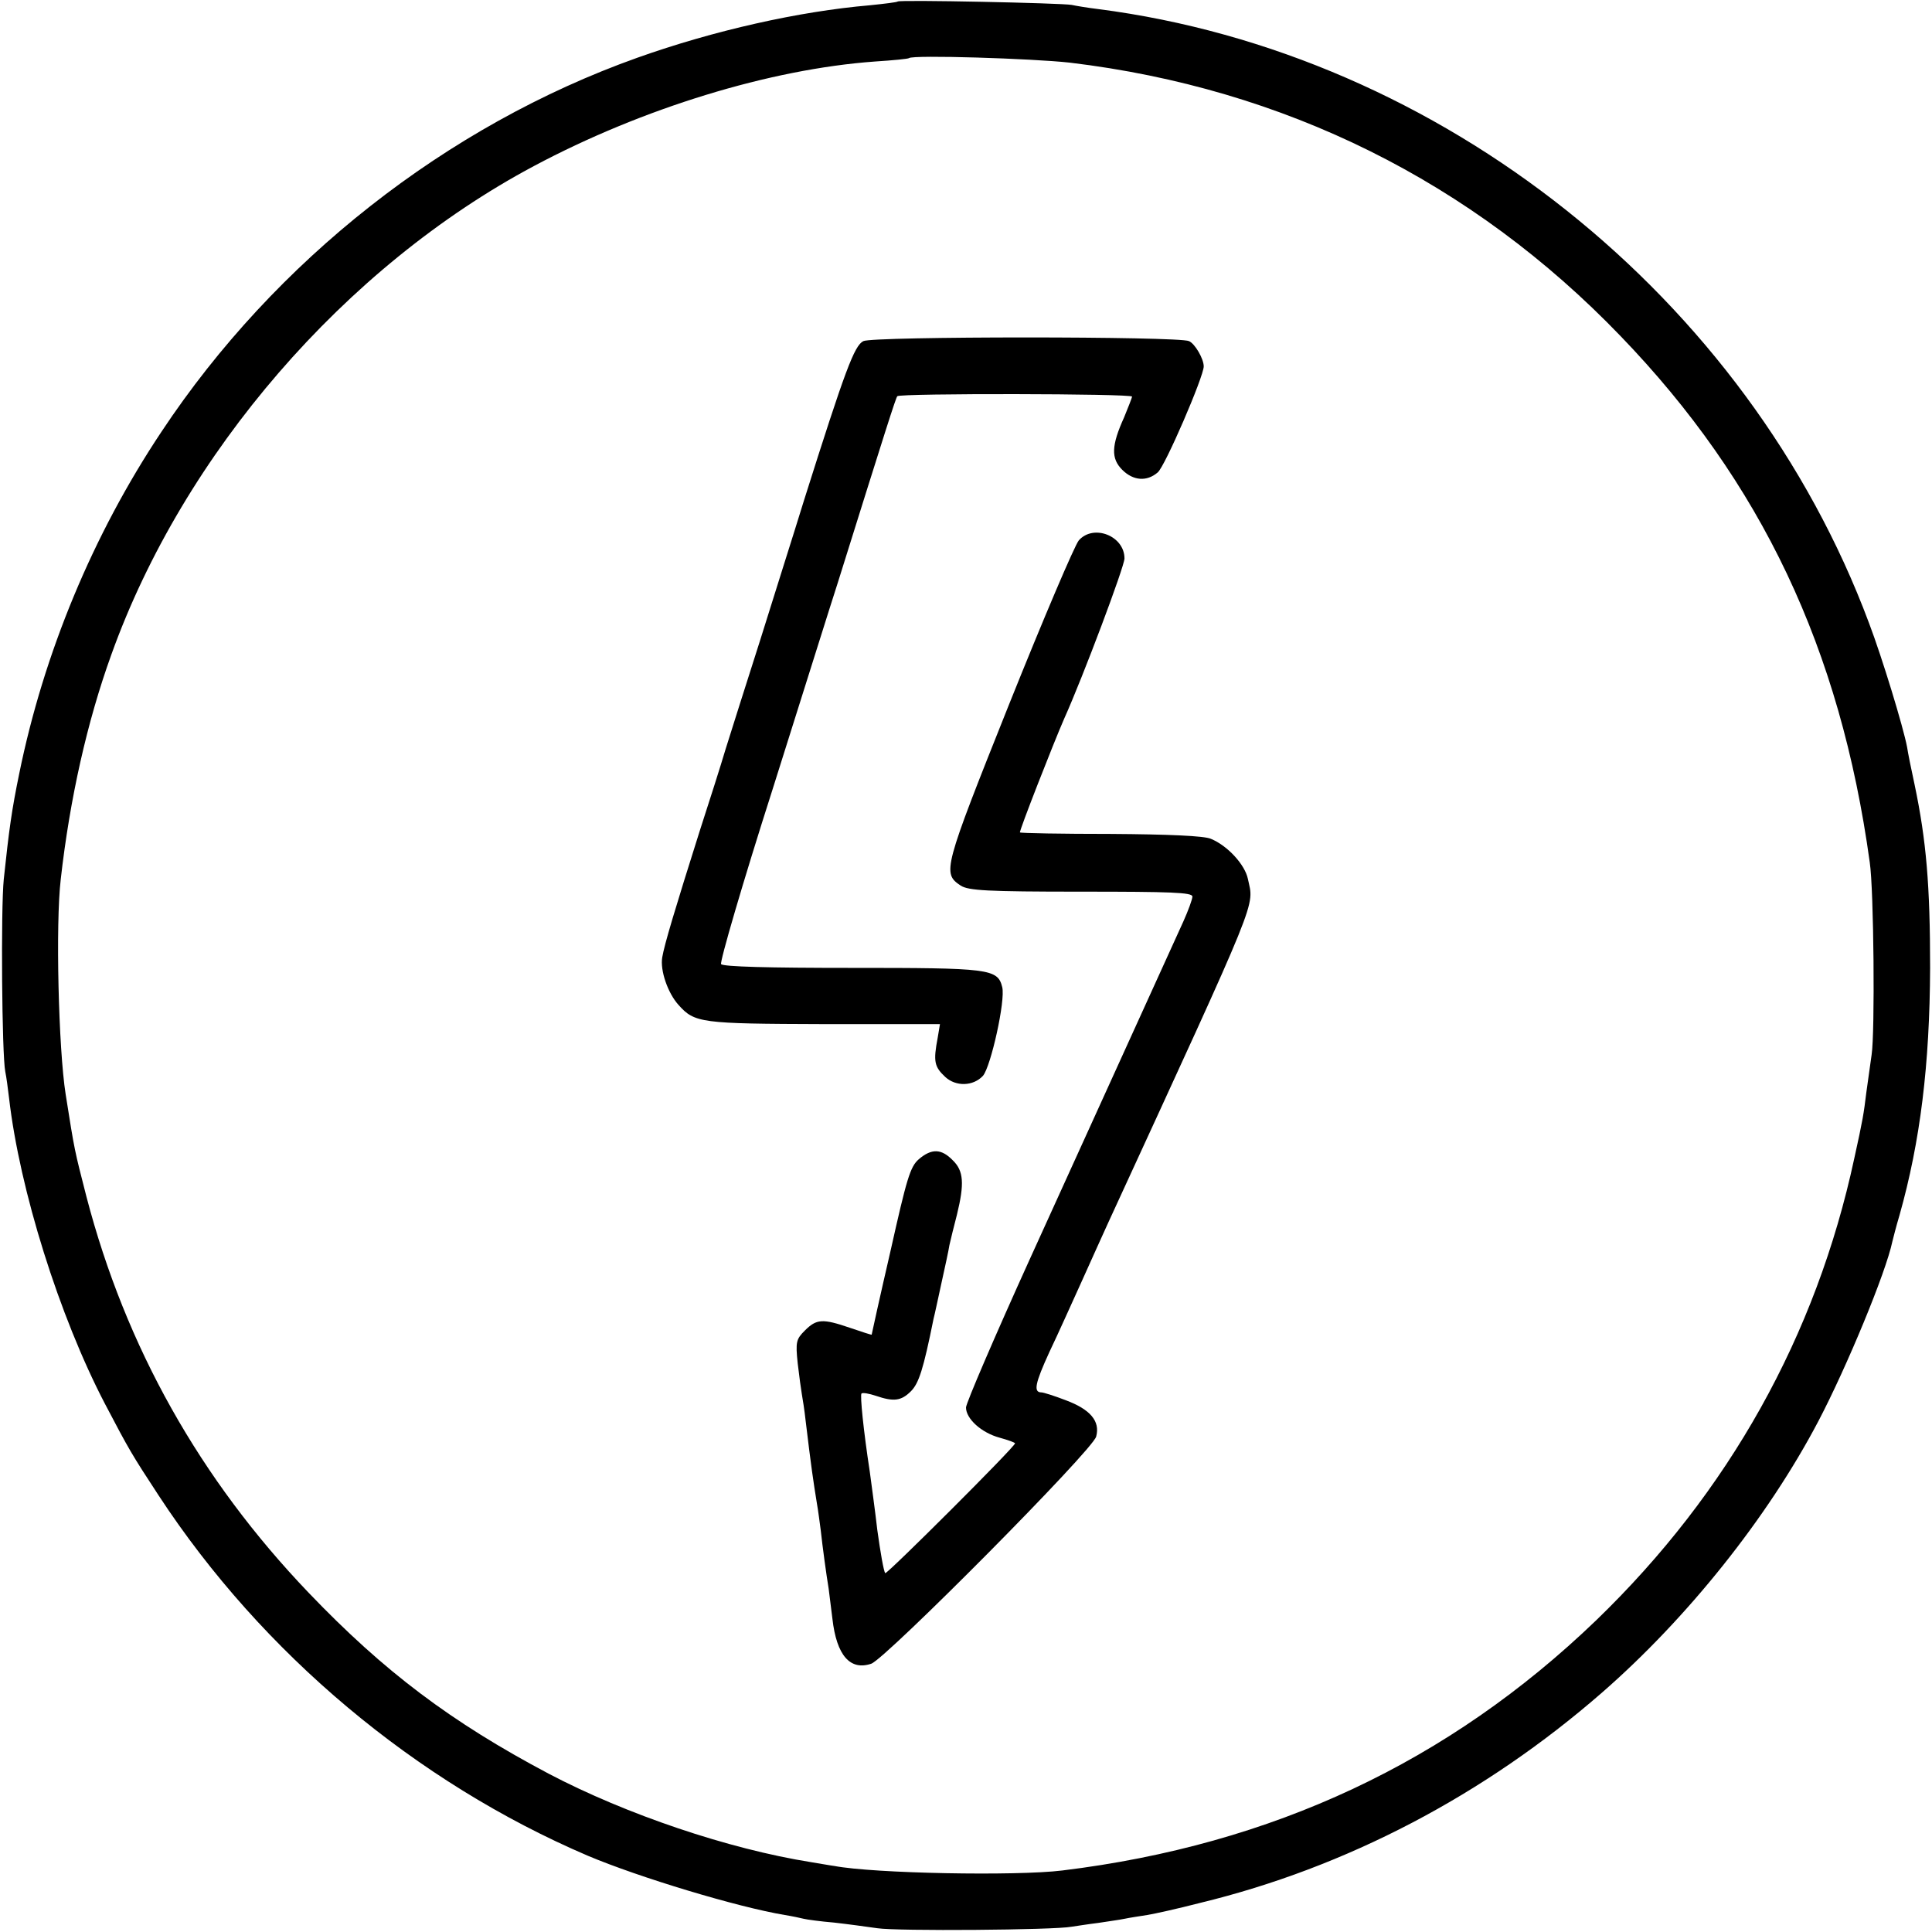
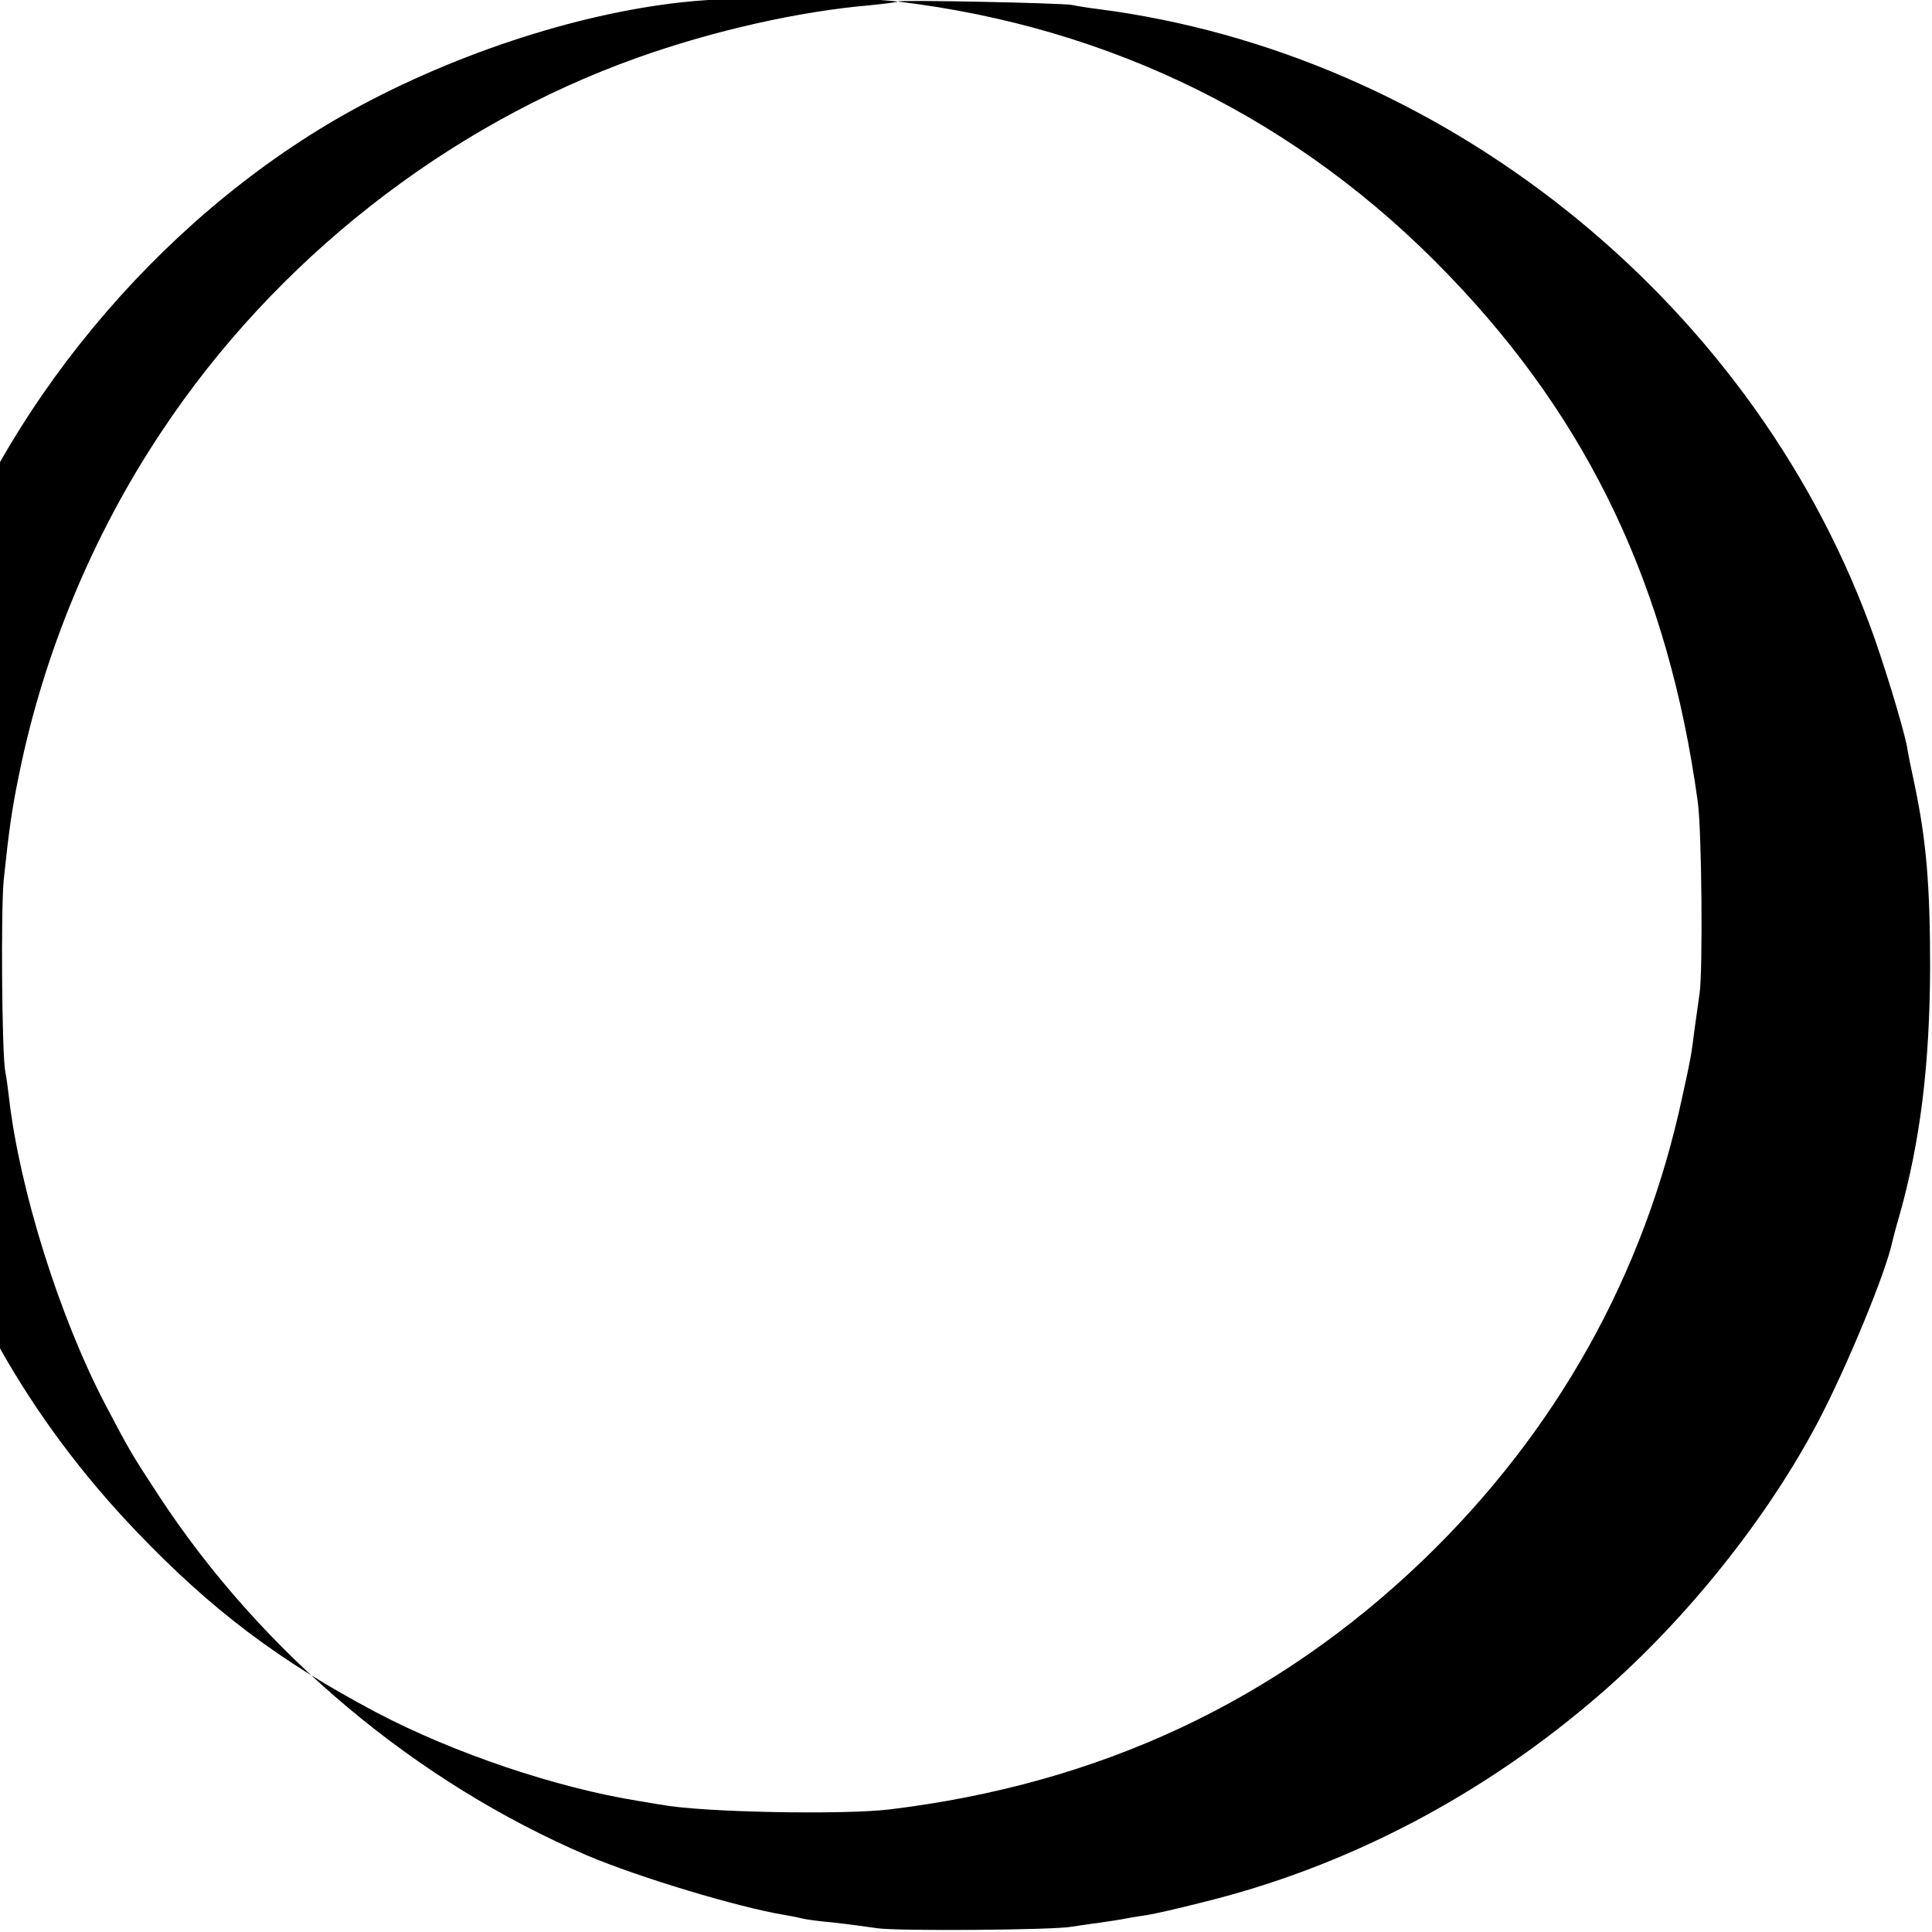
<svg xmlns="http://www.w3.org/2000/svg" version="1.0" width="512pt" height="512pt" viewBox="0 0 512 512" preserveAspectRatio="xMidYMid meet">
  <g transform="translate(0,512) scale(0.1,-0.1)" fill="#000000" stroke="none">
-     <path d="M2379 5116 c-2 -2 -35 -6 -74 -10 -187 -16 -414 -67 -616 -139 -505 -180 -960 -537 -1261 -991 -182 -273 -312 -587 -377 -906 -20 -97 -27 -148 -41 -280 -8 -78 -5 -466 4 -510 3 -14 7 -45 10 -70 28 -243 133 -578 254 -810 65 -124 71 -134 143 -244 274 -418 681 -759 1137 -954 135 -57 396 -136 522 -157 19 -3 42 -8 50 -10 8 -2 44 -7 80 -10 36 -4 87 -11 115 -15 51 -8 469 -5 515 4 14 2 45 7 70 10 25 4 56 8 70 11 14 3 41 7 60 10 19 3 82 17 140 32 388 94 754 286 1065 557 226 197 439 463 574 720 75 143 179 394 196 476 2 8 10 40 19 70 55 195 80 399 81 655 0 219 -10 337 -41 485 -9 41 -18 86 -20 100 -10 53 -66 237 -101 329 -322 863 -1134 1510 -2043 1627 -25 3 -56 8 -70 11 -28 5 -456 14 -461 9z m456 -162 c568 -68 1066 -315 1460 -725 373 -387 582 -828 660 -1394 11 -73 14 -452 5 -510 -4 -28 -10 -72 -14 -100 -7 -57 -9 -71 -32 -175 -101 -470 -332 -884 -684 -1224 -391 -376 -858 -595 -1415 -663 -122 -15 -499 -8 -604 12 -9 1 -36 6 -61 10 -220 35 -491 127 -695 234 -259 137 -437 271 -637 480 -288 301 -485 651 -589 1050 -32 125 -31 119 -55 271 -19 120 -27 452 -13 570 24 213 70 418 134 595 191 533 619 1028 1120 1295 287 153 626 257 904 277 47 3 88 7 90 9 10 9 327 -1 426 -12z" />
-     <path d="M2288 4216 c-24 -12 -48 -76 -157 -421 -27 -88 -80 -254 -116 -370 -37 -115 -78 -246 -92 -290 -13 -44 -44 -141 -68 -215 -67 -212 -94 -302 -100 -337 -6 -35 15 -95 43 -126 43 -48 58 -50 385 -51 l308 0 -6 -36 c-12 -63 -9 -77 20 -104 28 -26 74 -25 100 3 21 25 60 200 51 235 -12 49 -34 51 -401 51 -216 0 -339 3 -344 10 -4 5 57 215 137 465 79 250 156 496 172 545 129 412 154 491 158 495 6 8 622 7 622 -1 0 -3 -10 -28 -21 -55 -34 -75 -35 -109 -5 -139 29 -29 65 -32 94 -7 19 15 122 254 122 281 0 20 -23 60 -39 67 -27 13 -837 13 -863 0z" />
-     <path d="M2859 3688 c-11 -13 -94 -208 -185 -435 -175 -438 -177 -447 -128 -480 21 -13 68 -16 319 -16 239 0 295 -2 295 -13 0 -7 -11 -37 -24 -66 -71 -156 -258 -567 -407 -895 -93 -205 -169 -382 -169 -393 0 -30 41 -67 89 -80 22 -6 41 -13 41 -15 0 -9 -340 -348 -344 -344 -4 4 -13 56 -21 114 -5 45 -17 132 -20 155 -17 111 -26 202 -22 207 3 3 20 0 38 -6 47 -16 67 -14 93 12 21 21 33 58 60 192 3 11 12 54 21 95 9 41 19 86 21 100 3 14 12 50 20 81 20 82 18 116 -11 144 -30 31 -56 32 -90 3 -23 -20 -32 -51 -75 -243 -28 -121 -50 -221 -50 -222 0 -1 -25 7 -57 18 -73 25 -89 24 -120 -7 -23 -23 -25 -30 -19 -87 4 -34 9 -71 11 -82 2 -11 7 -42 10 -70 15 -125 20 -158 30 -220 3 -16 7 -48 10 -70 5 -46 15 -119 21 -155 2 -14 6 -50 10 -80 11 -97 47 -138 103 -119 39 14 588 567 596 602 11 41 -16 72 -80 96 -31 12 -60 21 -65 21 -22 0 -17 24 21 107 23 48 61 133 86 188 25 55 56 125 70 155 408 887 386 834 370 911 -8 38 -54 88 -98 106 -17 8 -114 12 -265 13 -131 0 -239 2 -241 4 -3 2 89 237 117 301 50 111 160 404 160 425 0 60 -82 92 -121 48z" />
+     <path d="M2379 5116 c-2 -2 -35 -6 -74 -10 -187 -16 -414 -67 -616 -139 -505 -180 -960 -537 -1261 -991 -182 -273 -312 -587 -377 -906 -20 -97 -27 -148 -41 -280 -8 -78 -5 -466 4 -510 3 -14 7 -45 10 -70 28 -243 133 -578 254 -810 65 -124 71 -134 143 -244 274 -418 681 -759 1137 -954 135 -57 396 -136 522 -157 19 -3 42 -8 50 -10 8 -2 44 -7 80 -10 36 -4 87 -11 115 -15 51 -8 469 -5 515 4 14 2 45 7 70 10 25 4 56 8 70 11 14 3 41 7 60 10 19 3 82 17 140 32 388 94 754 286 1065 557 226 197 439 463 574 720 75 143 179 394 196 476 2 8 10 40 19 70 55 195 80 399 81 655 0 219 -10 337 -41 485 -9 41 -18 86 -20 100 -10 53 -66 237 -101 329 -322 863 -1134 1510 -2043 1627 -25 3 -56 8 -70 11 -28 5 -456 14 -461 9z c568 -68 1066 -315 1460 -725 373 -387 582 -828 660 -1394 11 -73 14 -452 5 -510 -4 -28 -10 -72 -14 -100 -7 -57 -9 -71 -32 -175 -101 -470 -332 -884 -684 -1224 -391 -376 -858 -595 -1415 -663 -122 -15 -499 -8 -604 12 -9 1 -36 6 -61 10 -220 35 -491 127 -695 234 -259 137 -437 271 -637 480 -288 301 -485 651 -589 1050 -32 125 -31 119 -55 271 -19 120 -27 452 -13 570 24 213 70 418 134 595 191 533 619 1028 1120 1295 287 153 626 257 904 277 47 3 88 7 90 9 10 9 327 -1 426 -12z" />
  </g>
</svg>